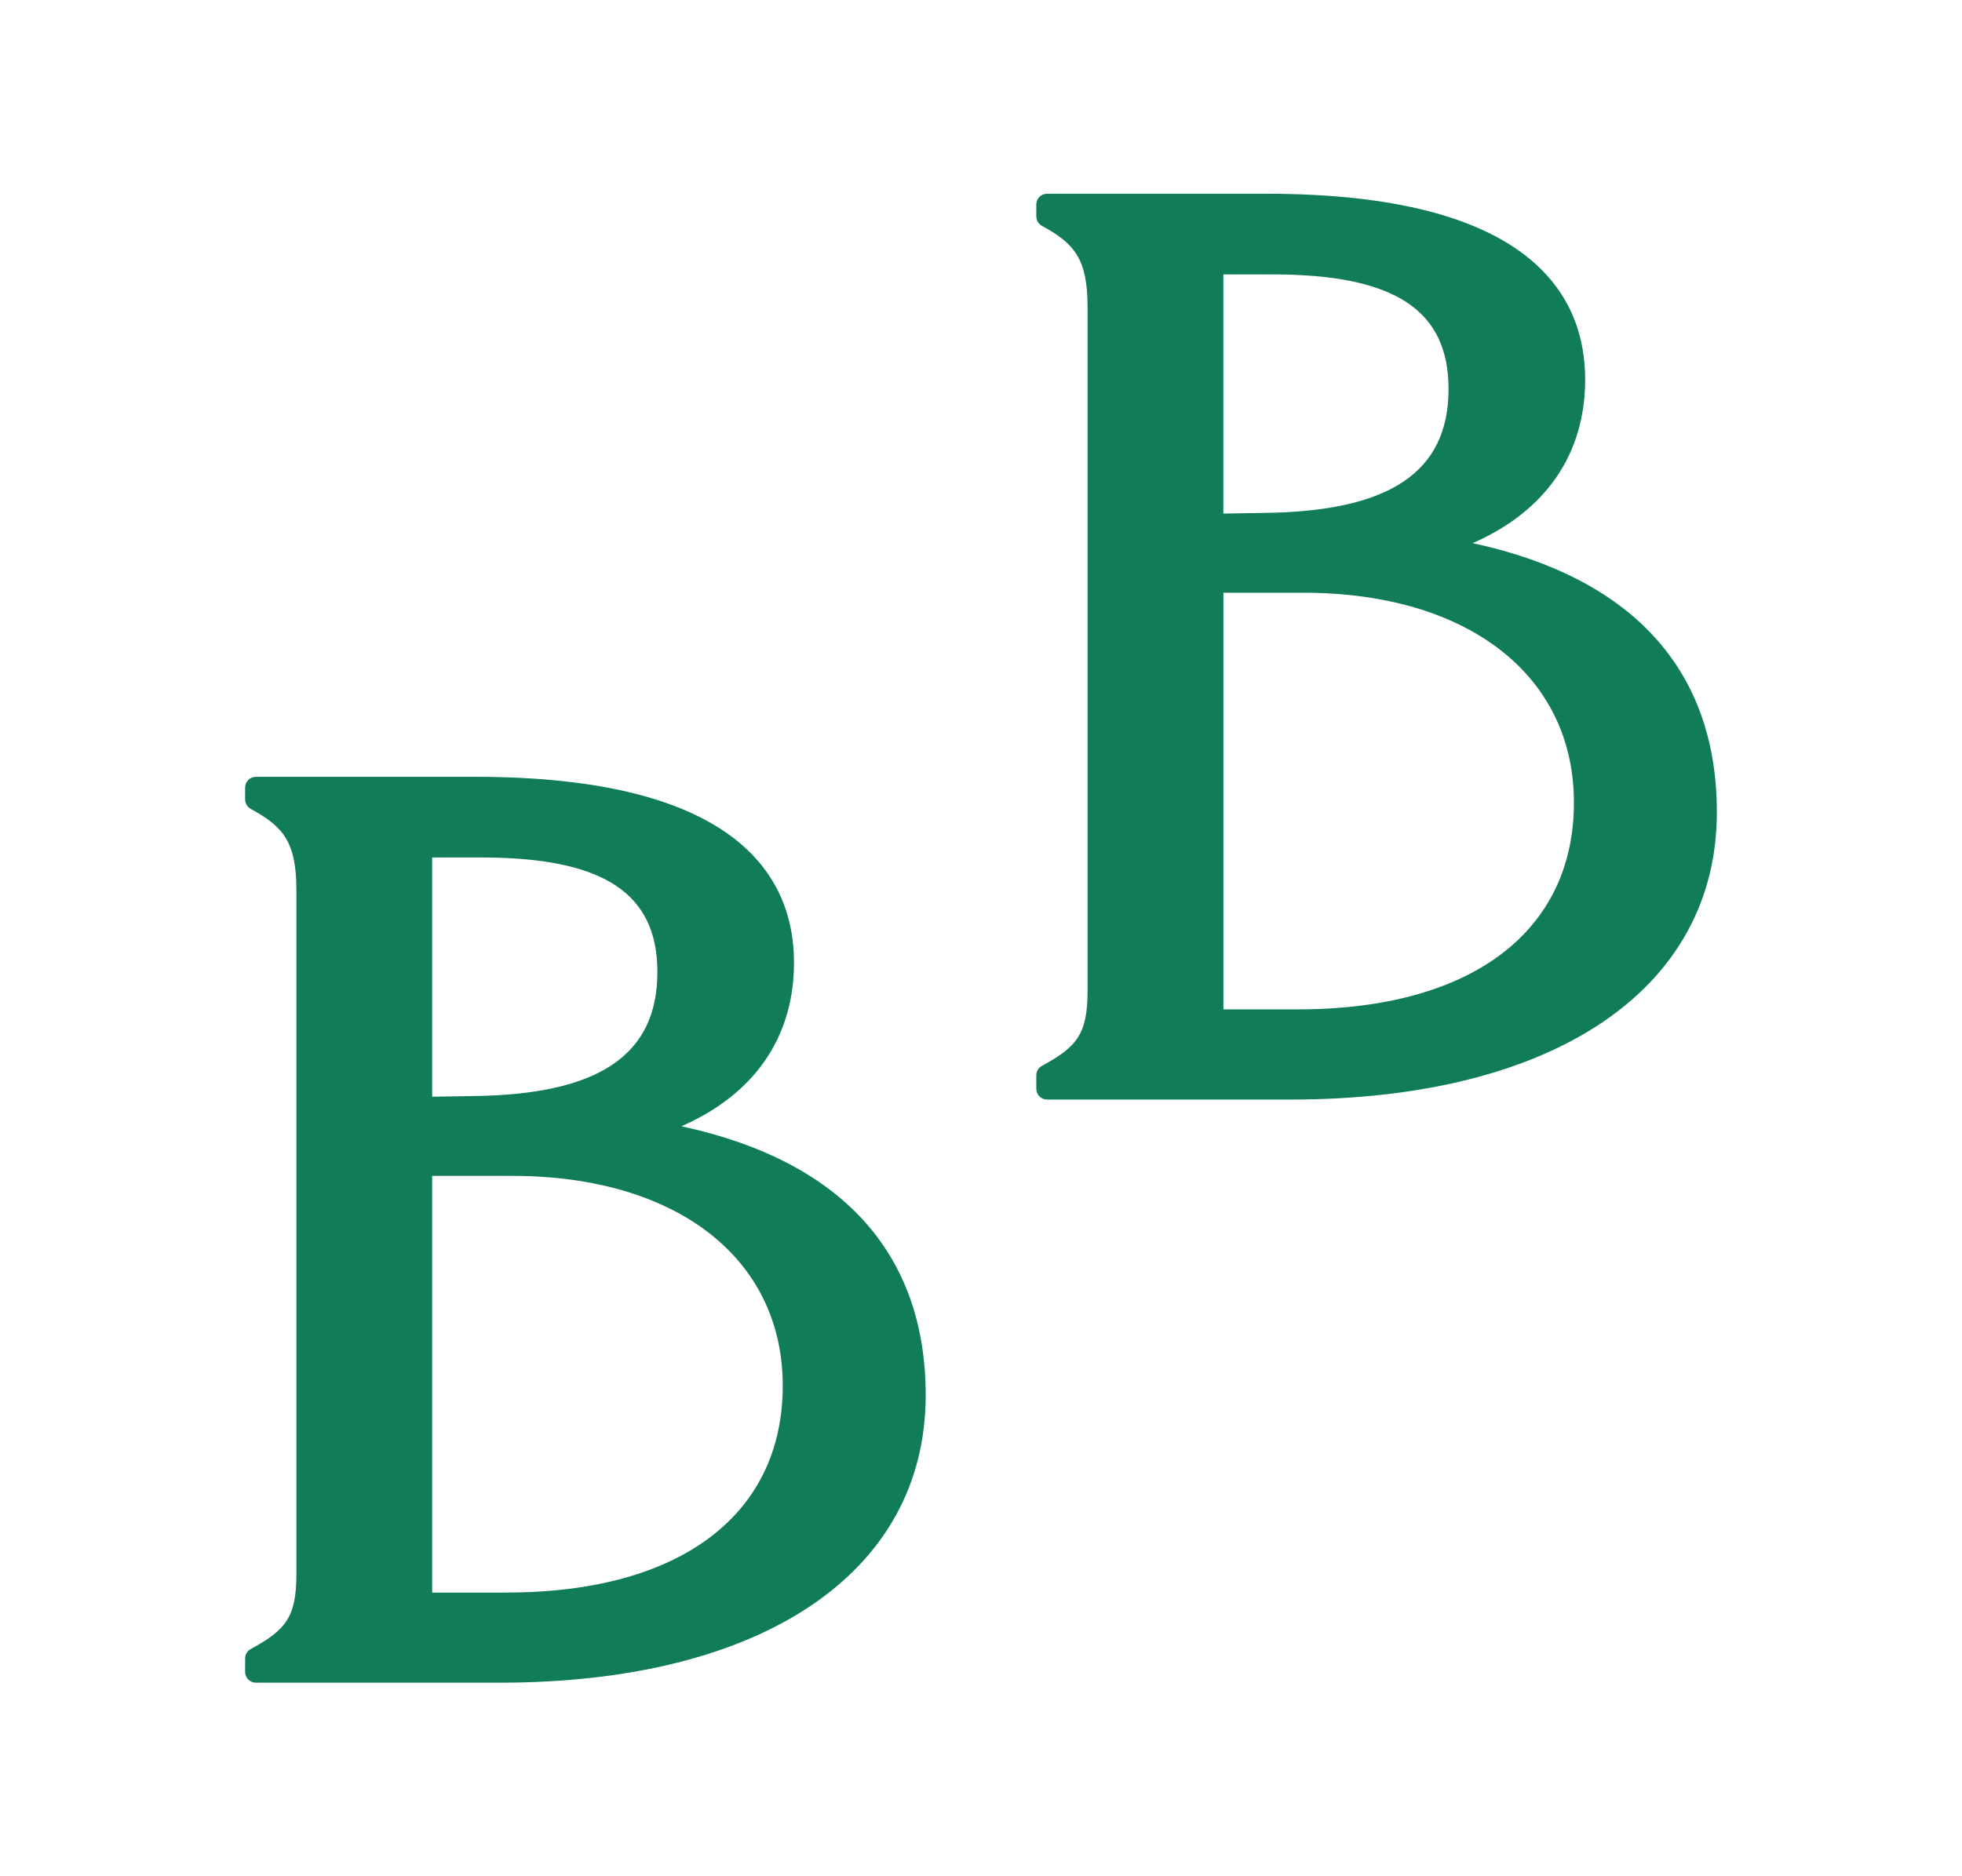
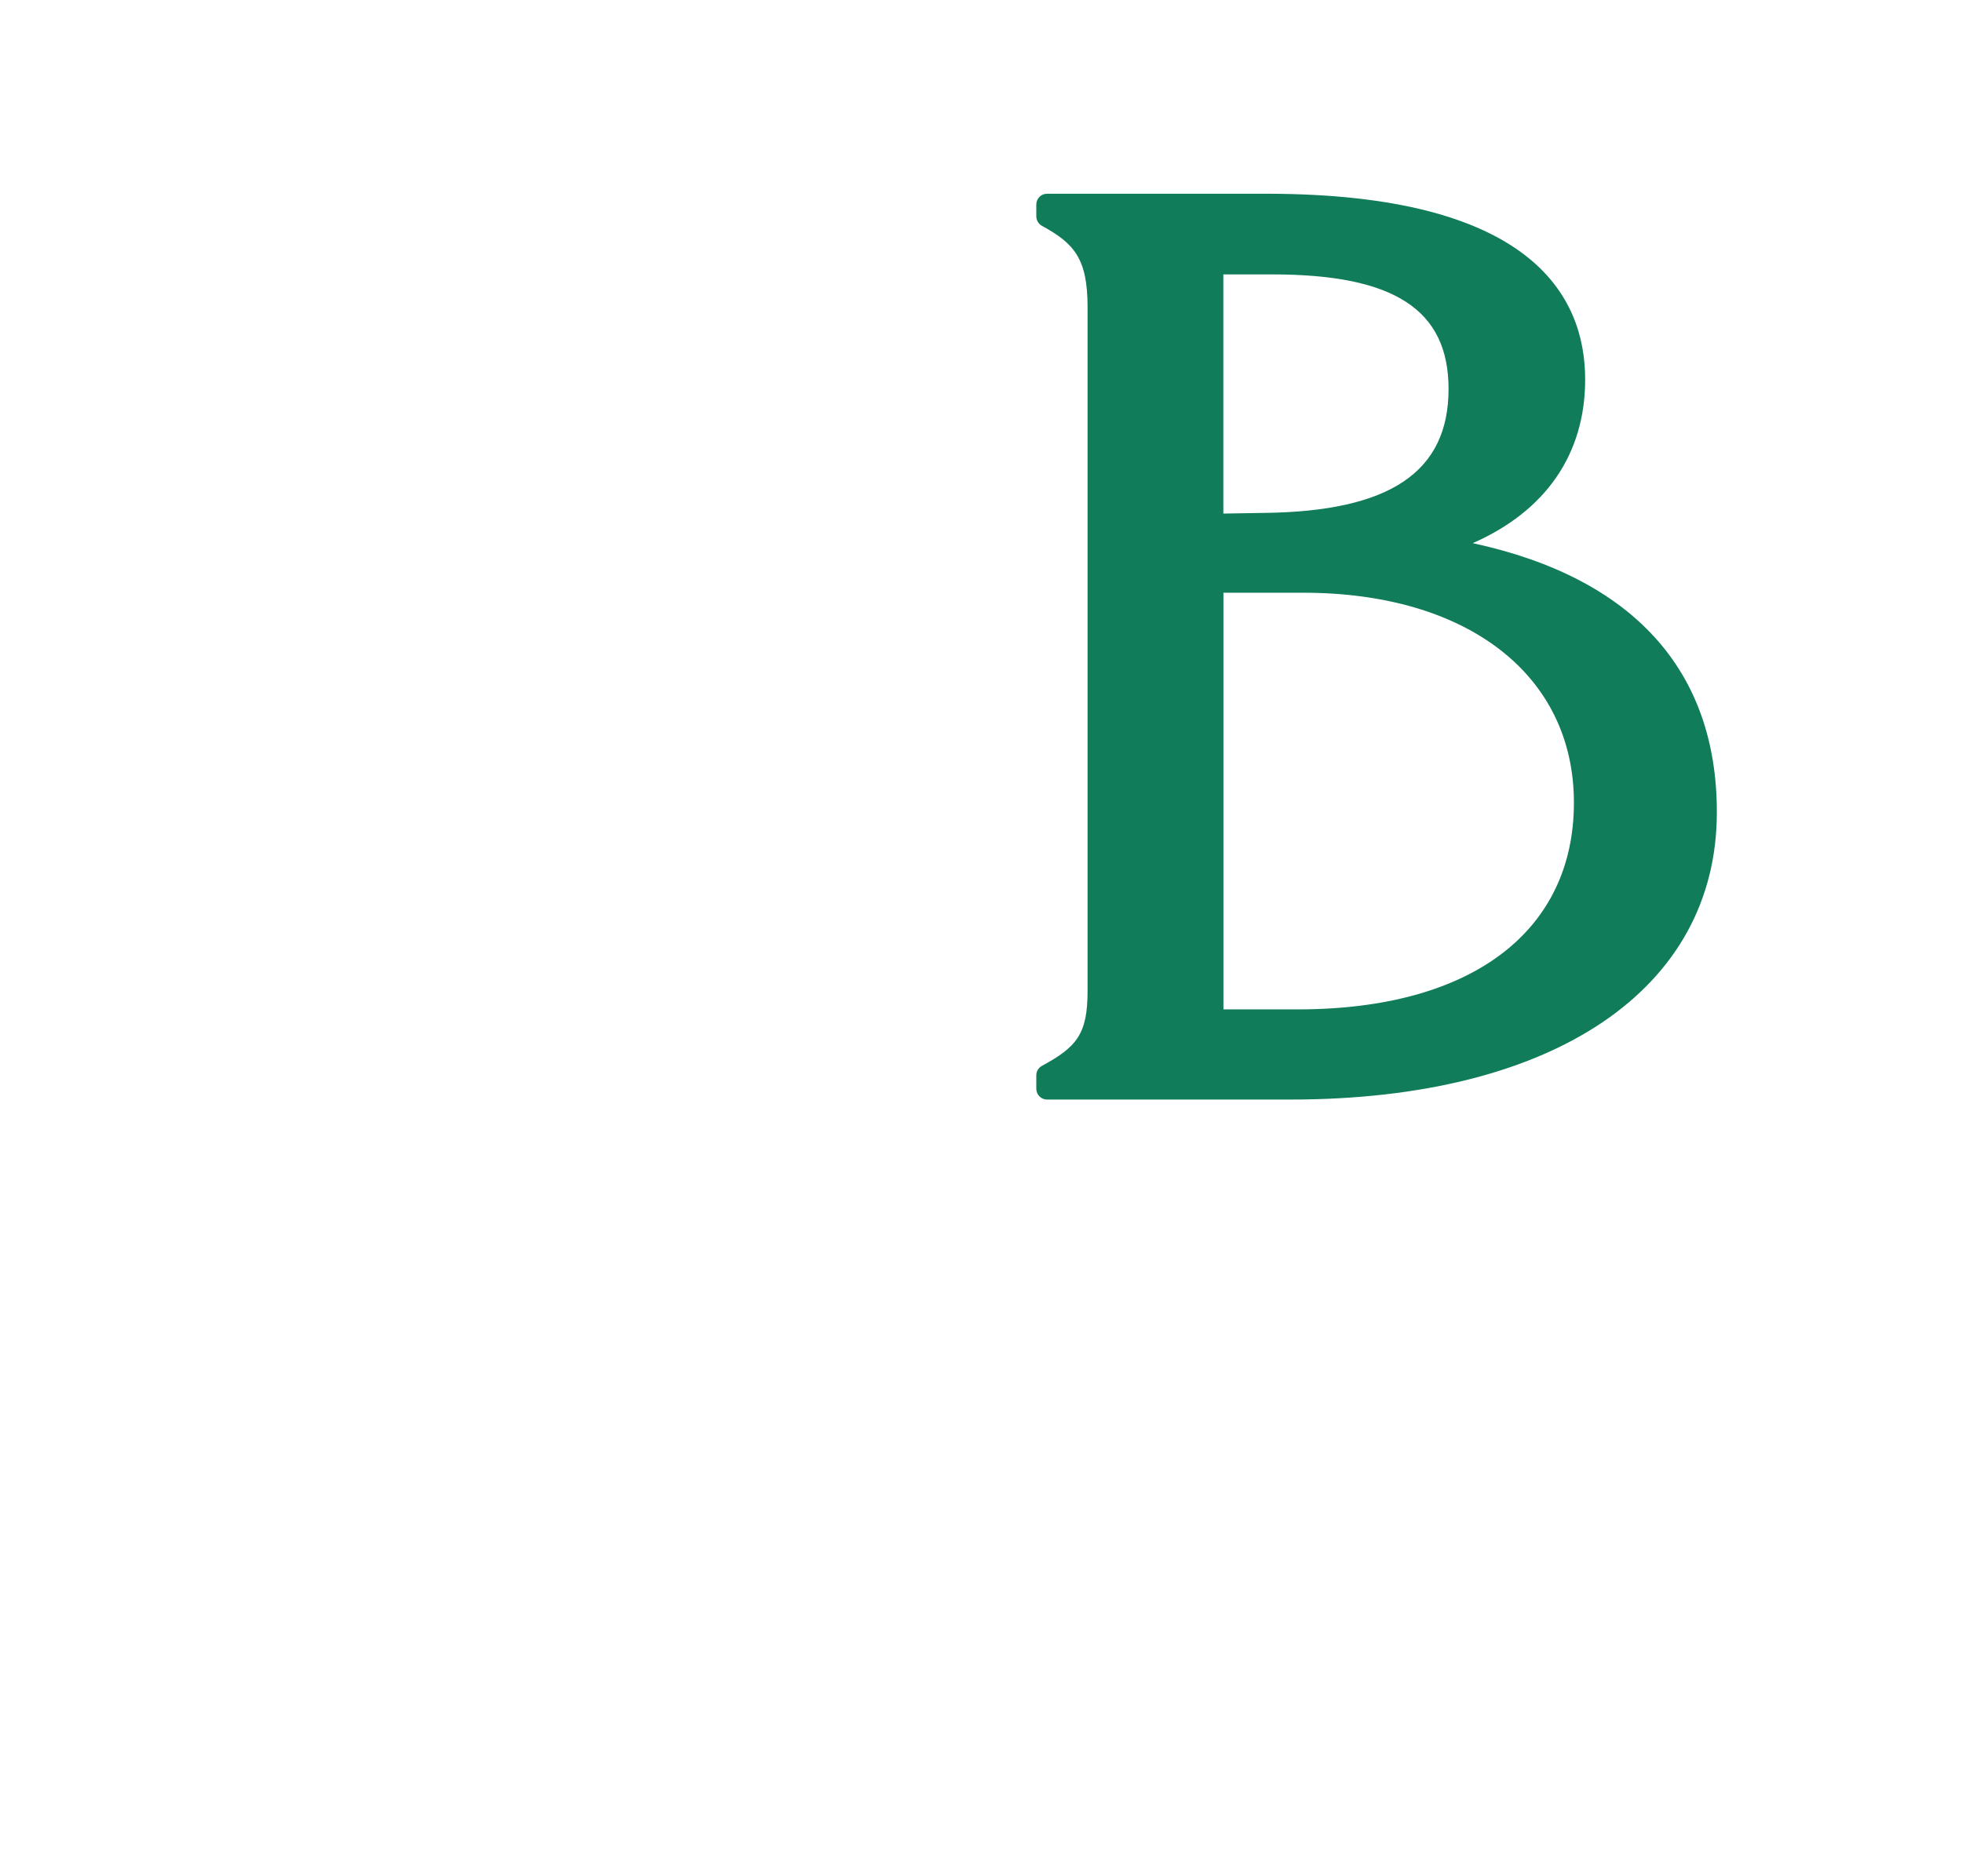
<svg xmlns="http://www.w3.org/2000/svg" id="Layer_1" viewBox="0 0 235.39 225.17">
  <defs>
    <style>.cls-1{fill:#107c59;}</style>
  </defs>
  <path class="cls-1" d="M176.69,65.18c8.75-3.84,13.49-10.68,13.49-19.64,0-10.17-6.64-22.29-38.27-22.29h-26.29c-.72,0-1.29,.58-1.29,1.29v1.42c0,.47,.26,.91,.67,1.14,3.86,2.1,5.48,3.92,5.48,9.74V118.93c0,5.18-1.3,6.71-5.48,8.98-.42,.23-.67,.66-.67,1.14v1.61c0,.71,.58,1.29,1.29,1.29h29.23c31.54,0,51.13-13.21,51.13-34.49,0-17.04-10.1-28.13-29.29-32.28Zm-2.9-18.51c0,9.97-7.02,14.7-22.09,14.88l-4.93,.08v-28.7h5.9c14.6,0,21.12,4.24,21.12,13.75Zm-27.02,24.46h9.59c19.72,0,32.47,9.89,32.47,25.19s-12.08,24.81-33.13,24.81h-8.92v-50.01Z" />
-   <path class="cls-1" d="M81.77,135.15c8.75-3.84,13.49-10.68,13.49-19.64,0-10.17-6.64-22.29-38.27-22.29H30.7c-.72,0-1.29,.58-1.29,1.29v1.42c0,.47,.26,.91,.67,1.14,3.86,2.1,5.48,3.92,5.48,9.74v82.1c0,5.18-1.3,6.71-5.48,8.98-.42,.23-.67,.66-.67,1.14v1.61c0,.71,.58,1.29,1.29,1.29h29.23c31.54,0,51.13-13.21,51.13-34.49,0-17.04-10.1-28.13-29.29-32.28Zm-29.92-32.25h5.9c14.6,0,21.12,4.24,21.12,13.75,0,9.97-7.02,14.7-22.09,14.88l-4.93,.08v-28.7Zm8.92,88.22h-8.92v-50.01h9.59c19.72,0,32.47,9.89,32.47,25.19s-12.08,24.81-33.13,24.81Z" />
</svg>